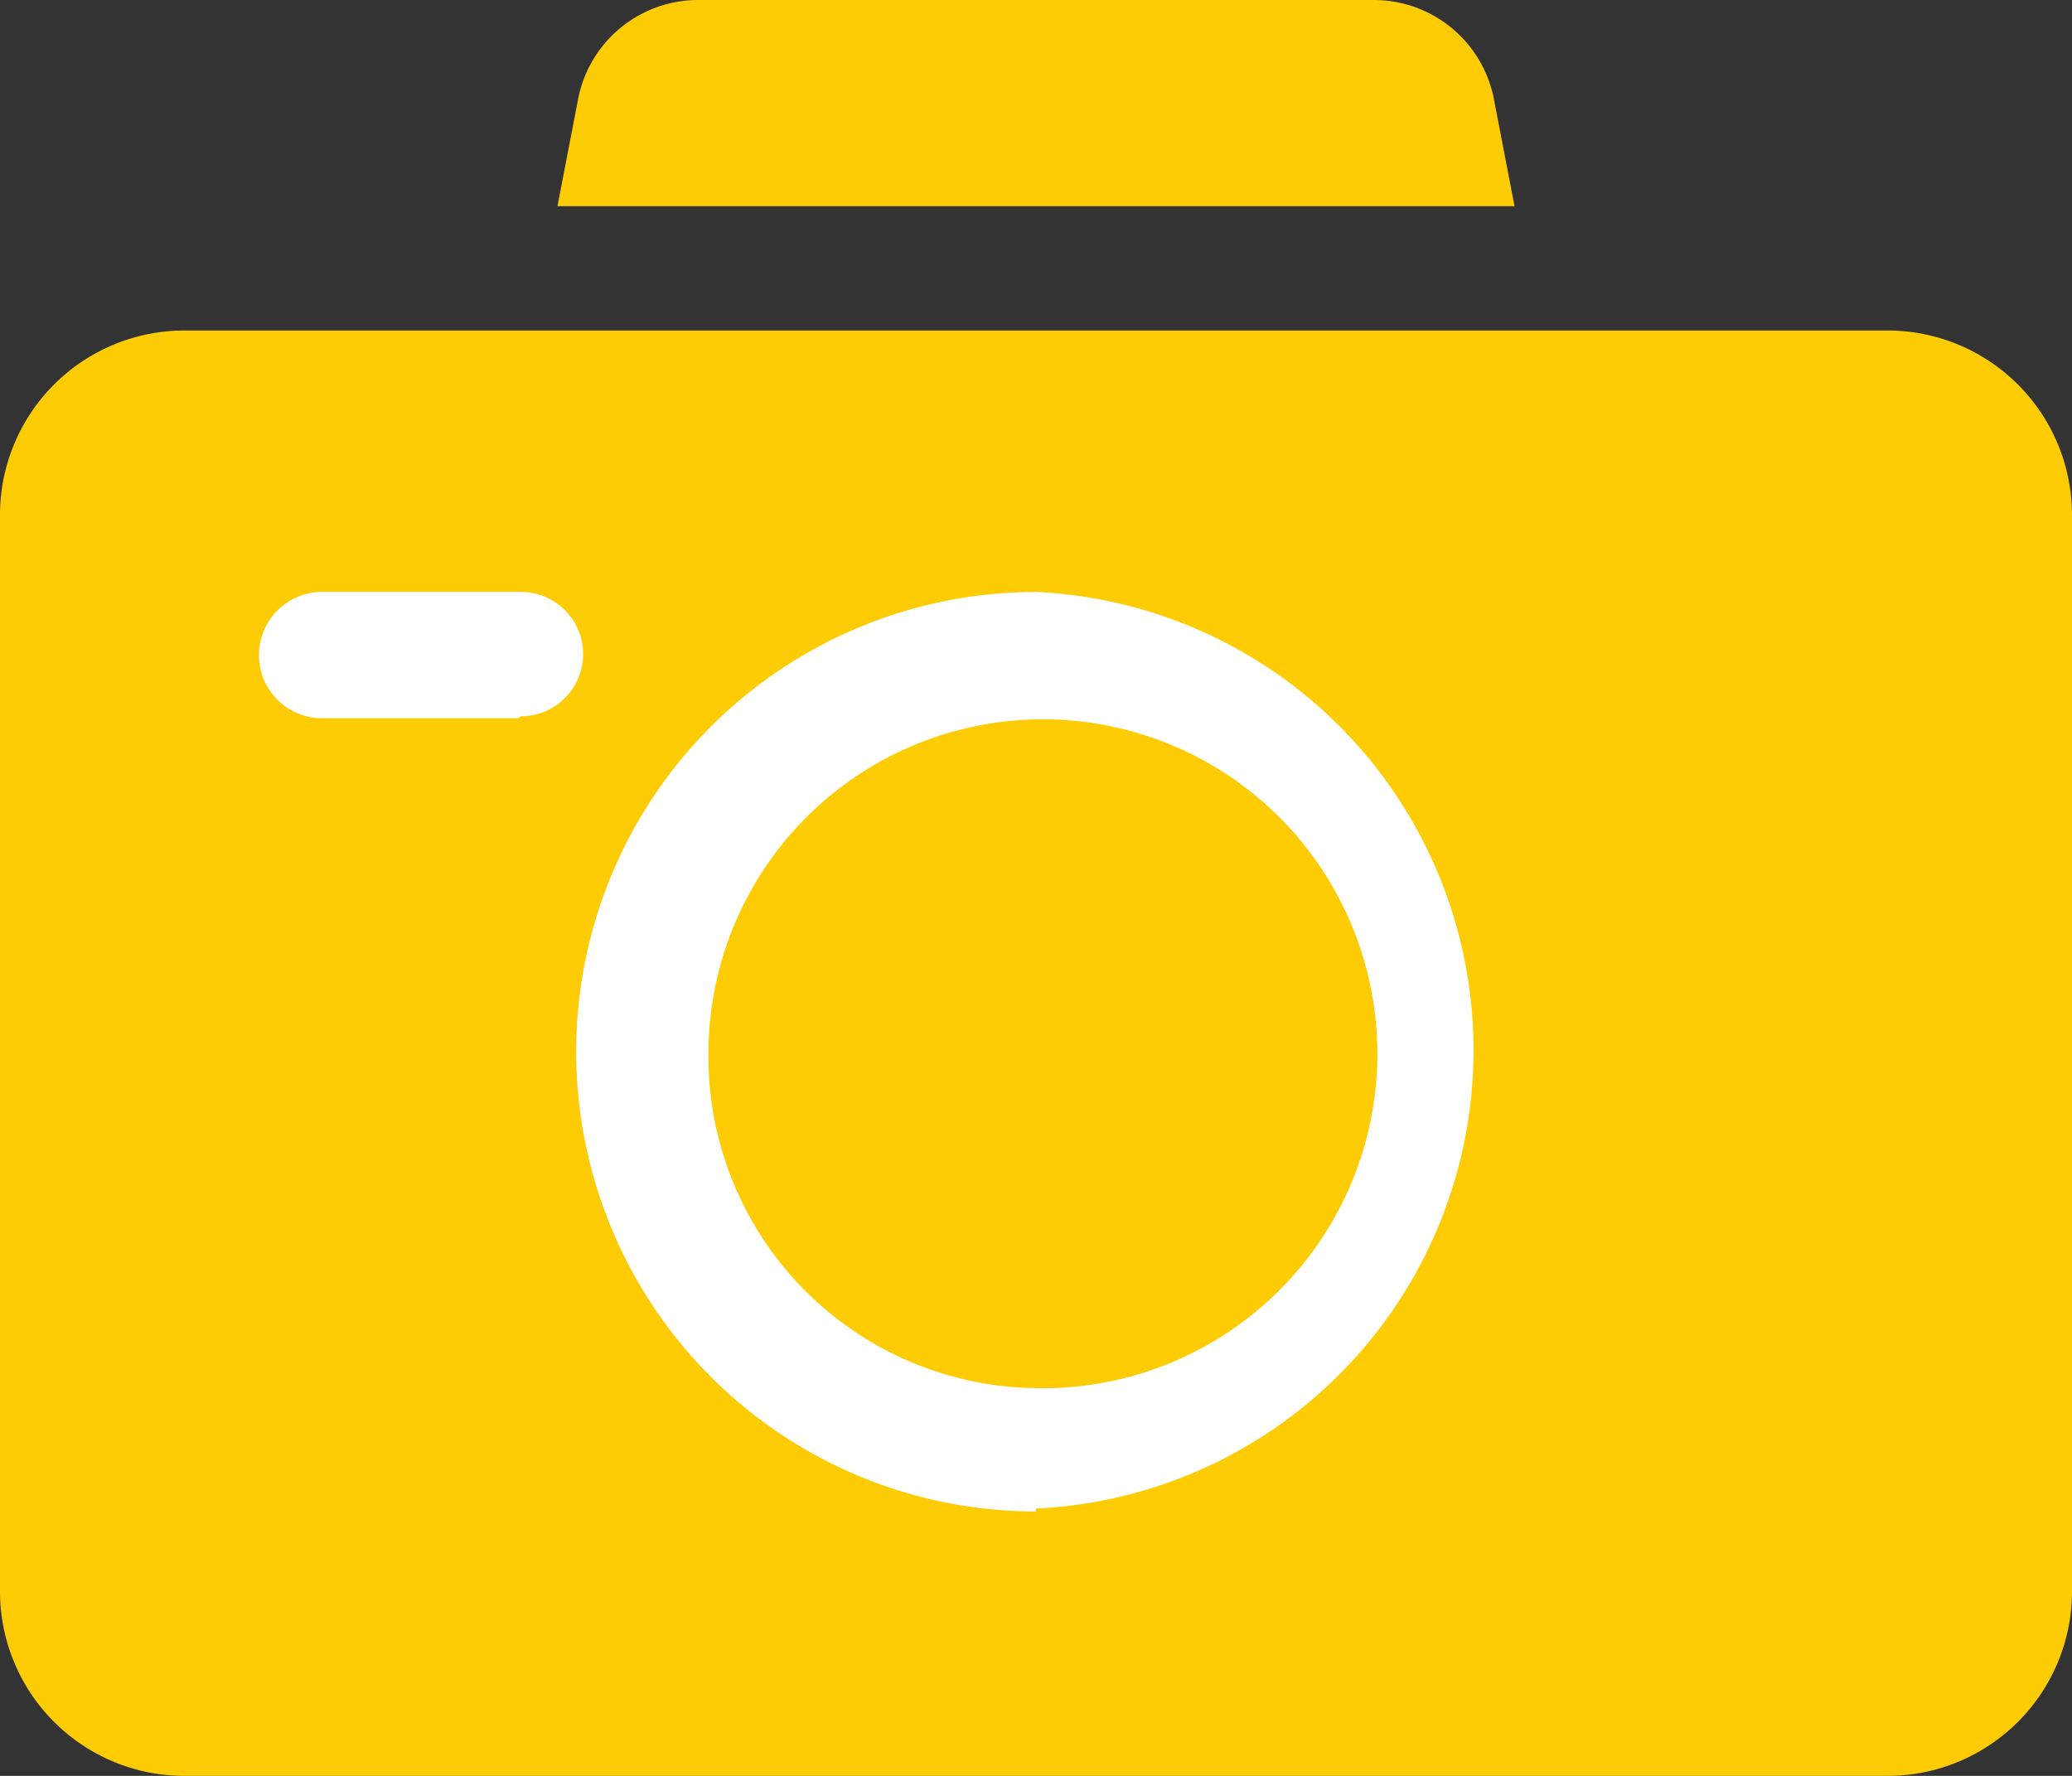
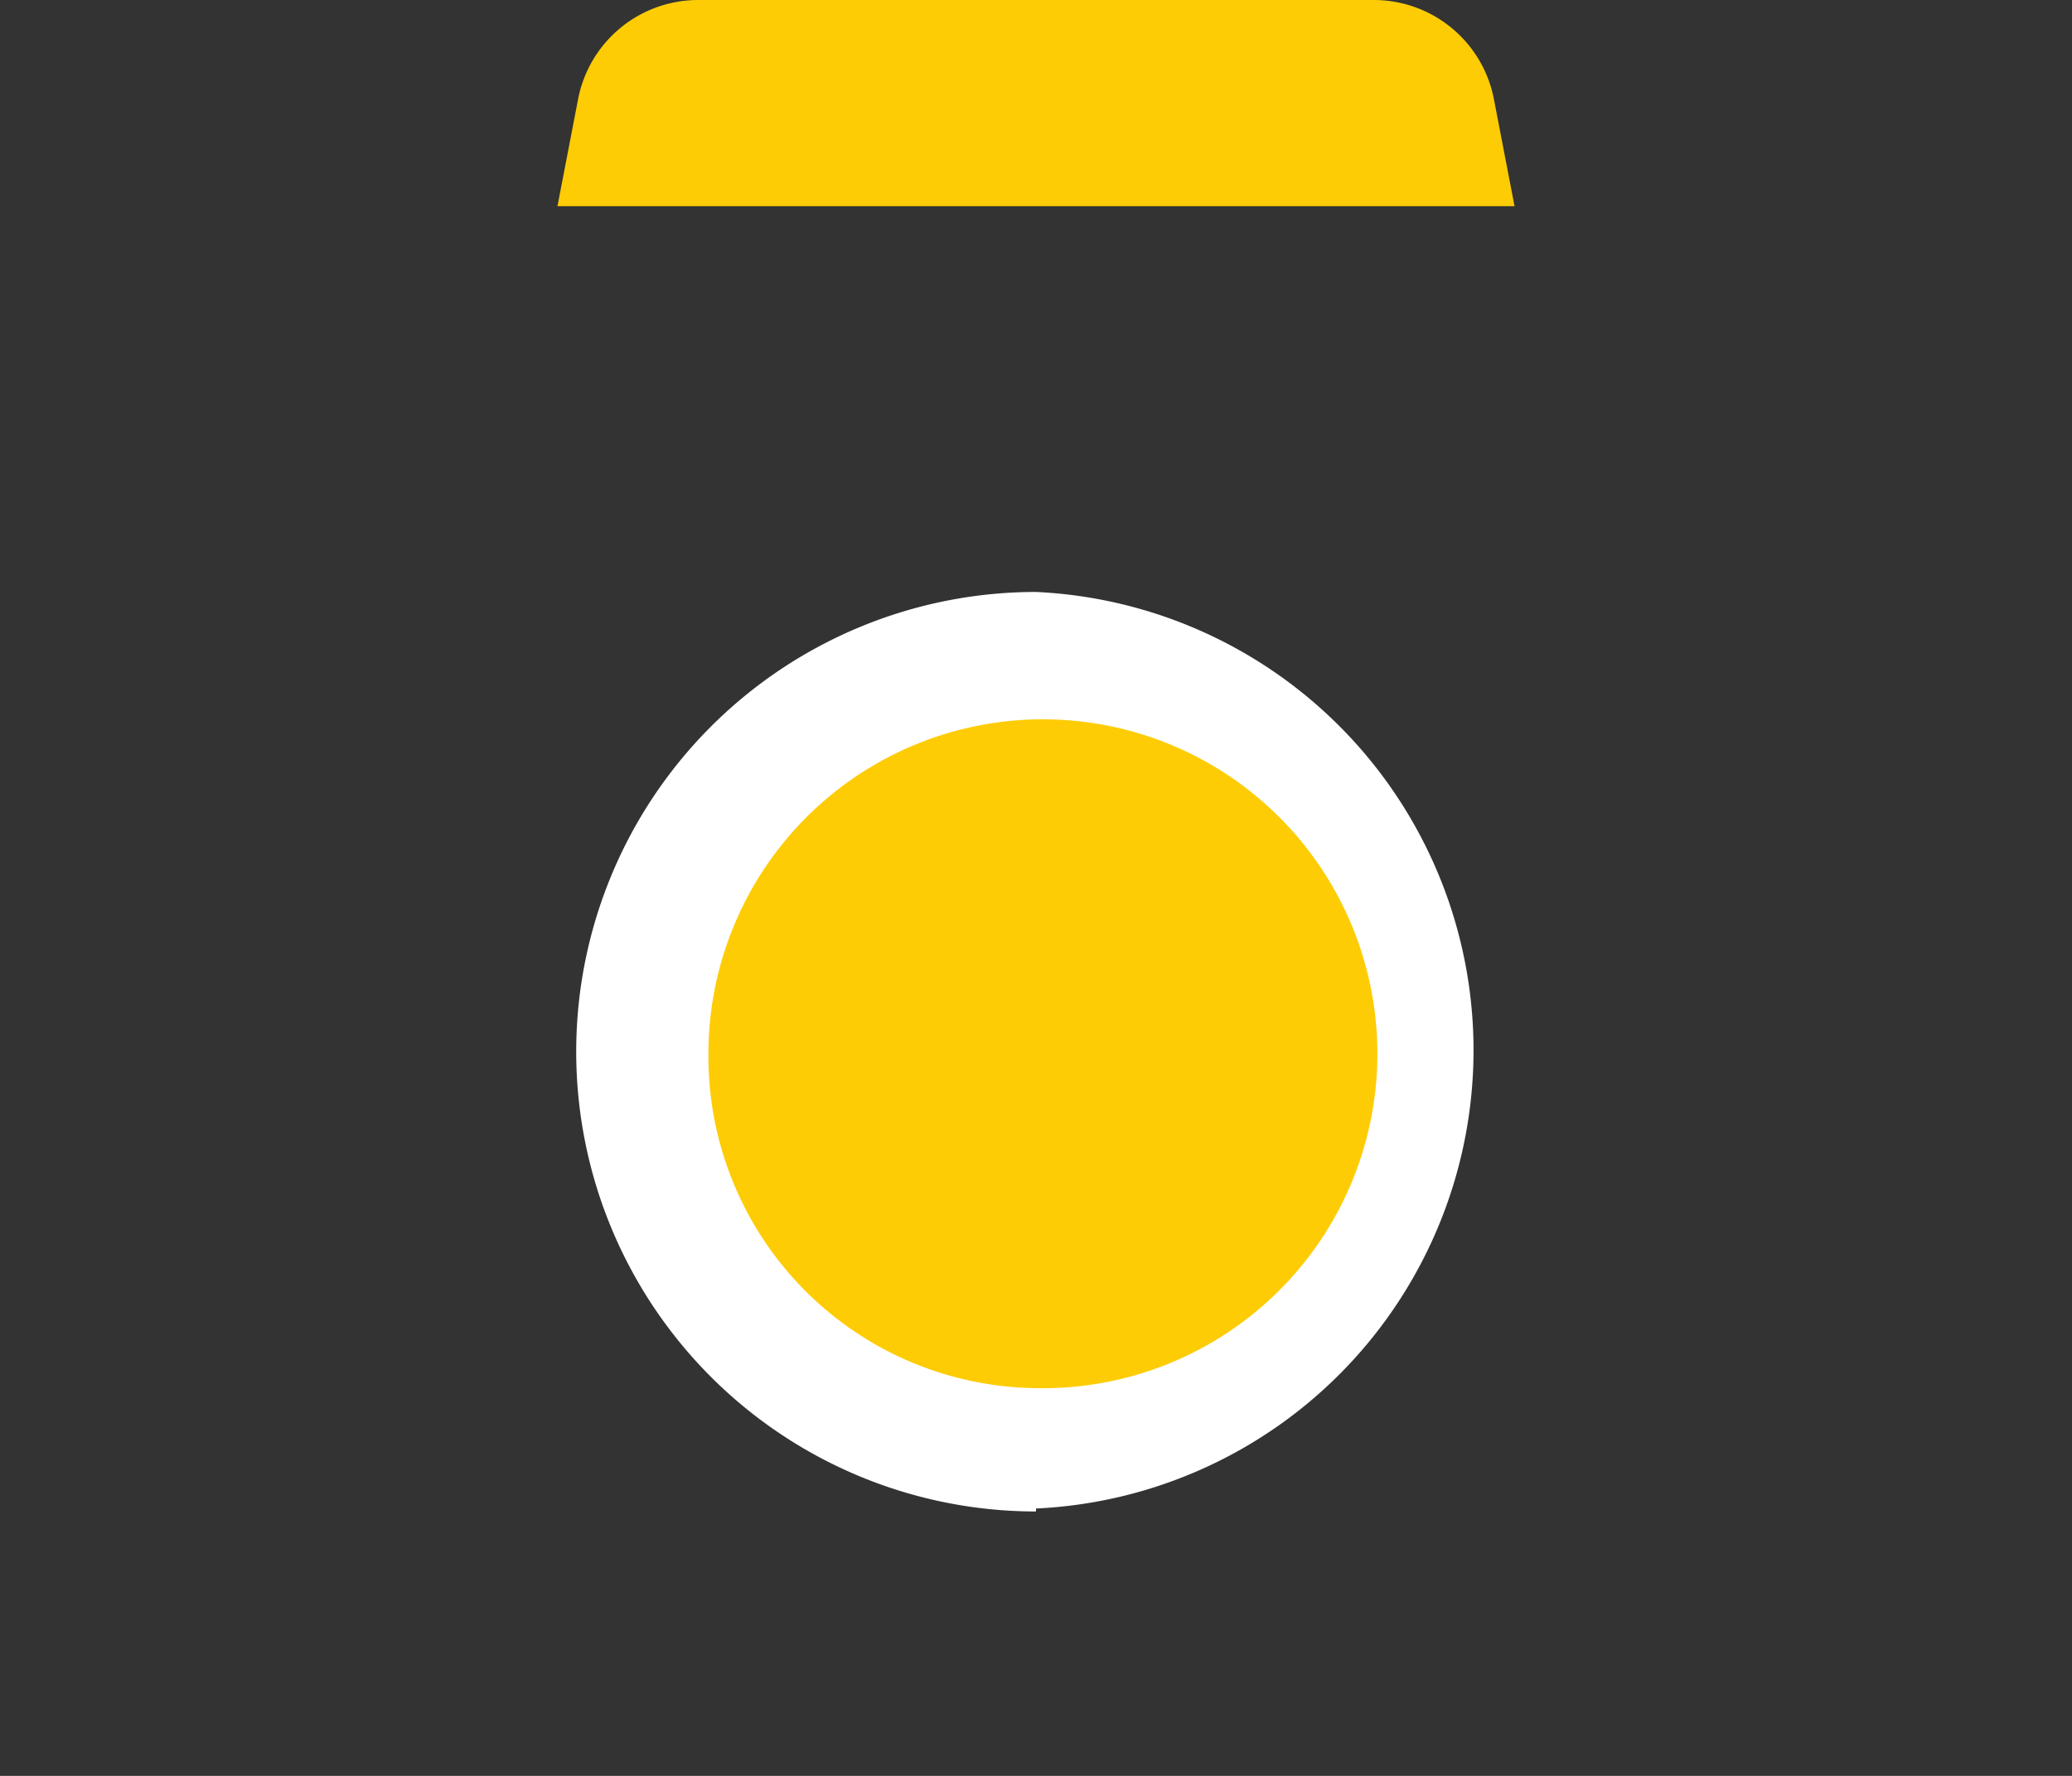
<svg xmlns="http://www.w3.org/2000/svg" viewBox="0 0 21 18">
  <rect x="0" y="0" width="21" height="18" fill="#333333" stroke="none" />
  <defs>
    <style>.cls-1{fill:#fecc05;}.cls-2{fill:#fff;}</style>
  </defs>
  <title>camera</title>
  <g id="Layer_2" data-name="Layer 2">
    <g id="Layer_1-2" data-name="Layer 1">
      <g id="photo-camera-copy">
        <path id="Path" class="cls-1" d="M15.35,2.09,15.14,1a1.24,1.24,0,0,0-1.21-1H7.07A1.24,1.24,0,0,0,5.86,1L5.65,2.09Z" />
-         <path id="Shape" class="cls-1" d="M19.15,3.35H1.85A1.87,1.87,0,0,0,0,5.23V16.12A1.87,1.87,0,0,0,1.85,18H19.15A1.87,1.87,0,0,0,21,16.12V5.23A1.87,1.87,0,0,0,19.15,3.35Z" />
        <path id="Path-2" data-name="Path" class="cls-2" d="M10.5,15.32A4.65,4.65,0,0,1,10.5,6a4.65,4.65,0,0,1,0,9.29Z" />
        <path id="Oval" class="cls-1" d="M10.5,14.07a3.39,3.39,0,1,0-3.32-3.39A3.36,3.36,0,0,0,10.5,14.07Z" />
-         <path id="Path-3" data-name="Path" class="cls-2" d="M5.25,7.28h-2A.63.63,0,0,1,3.28,6h2a.63.63,0,0,1,0,1.26Z" />
      </g>
    </g>
  </g>
</svg>